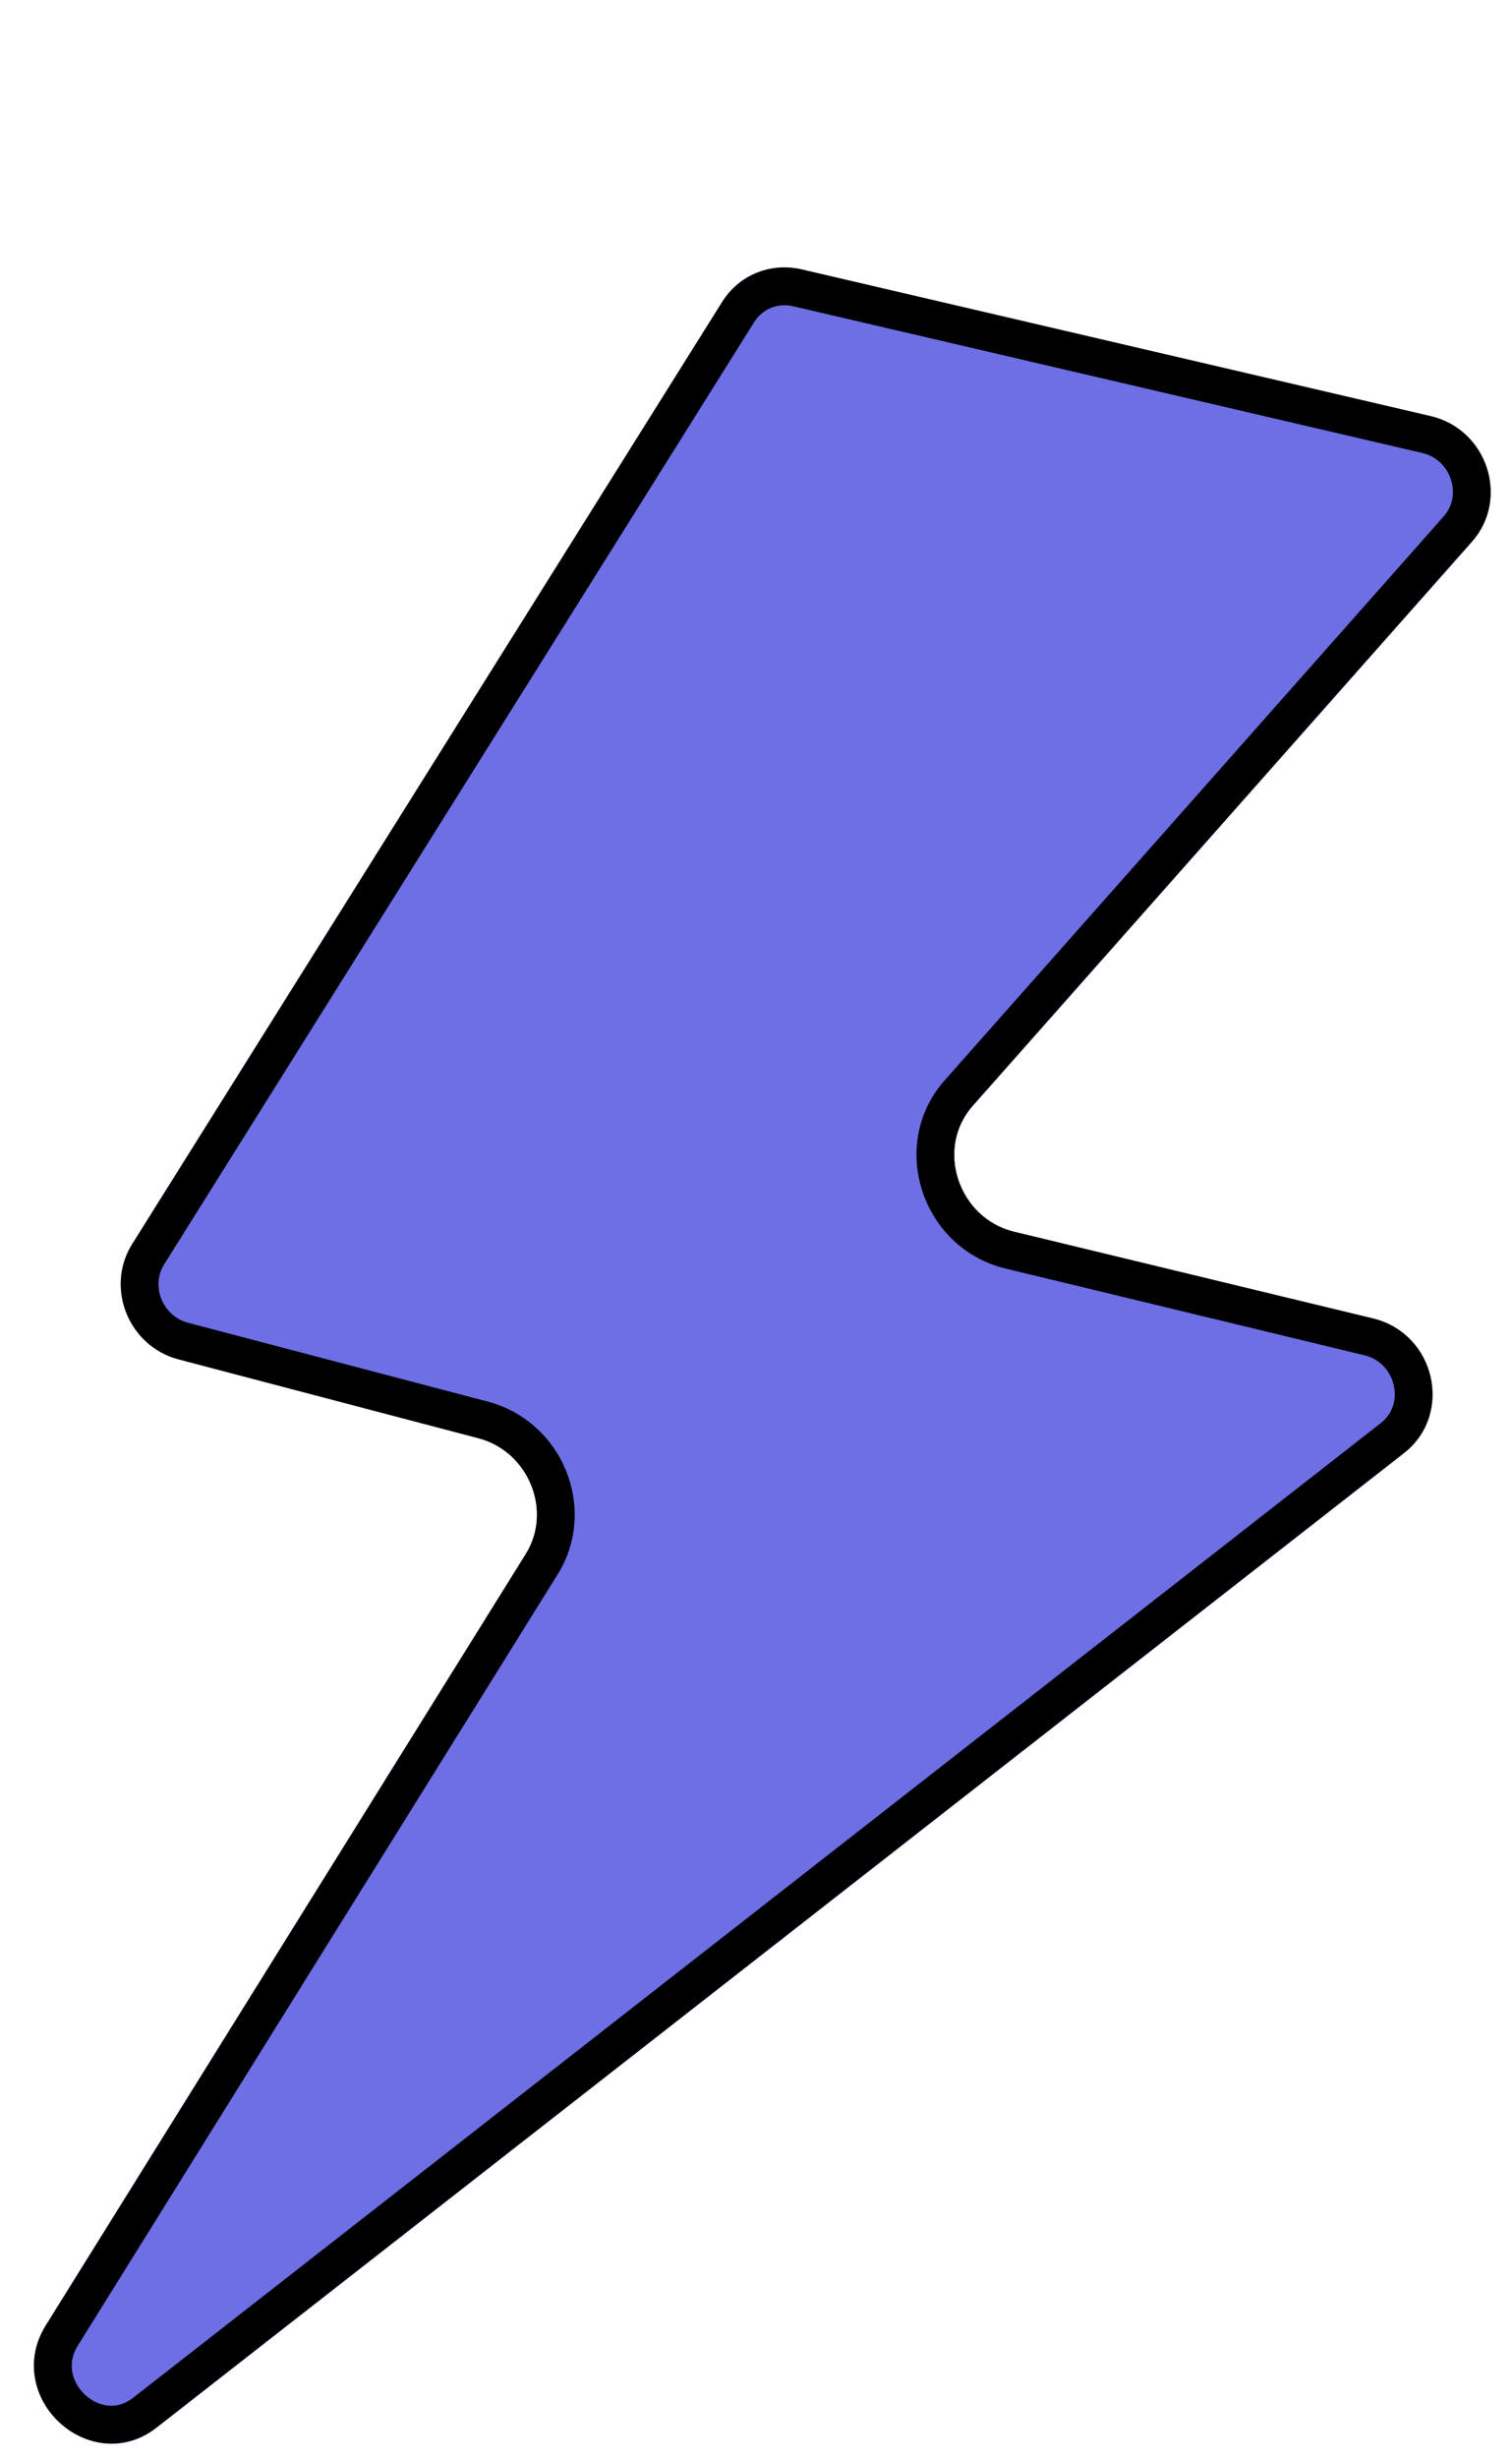
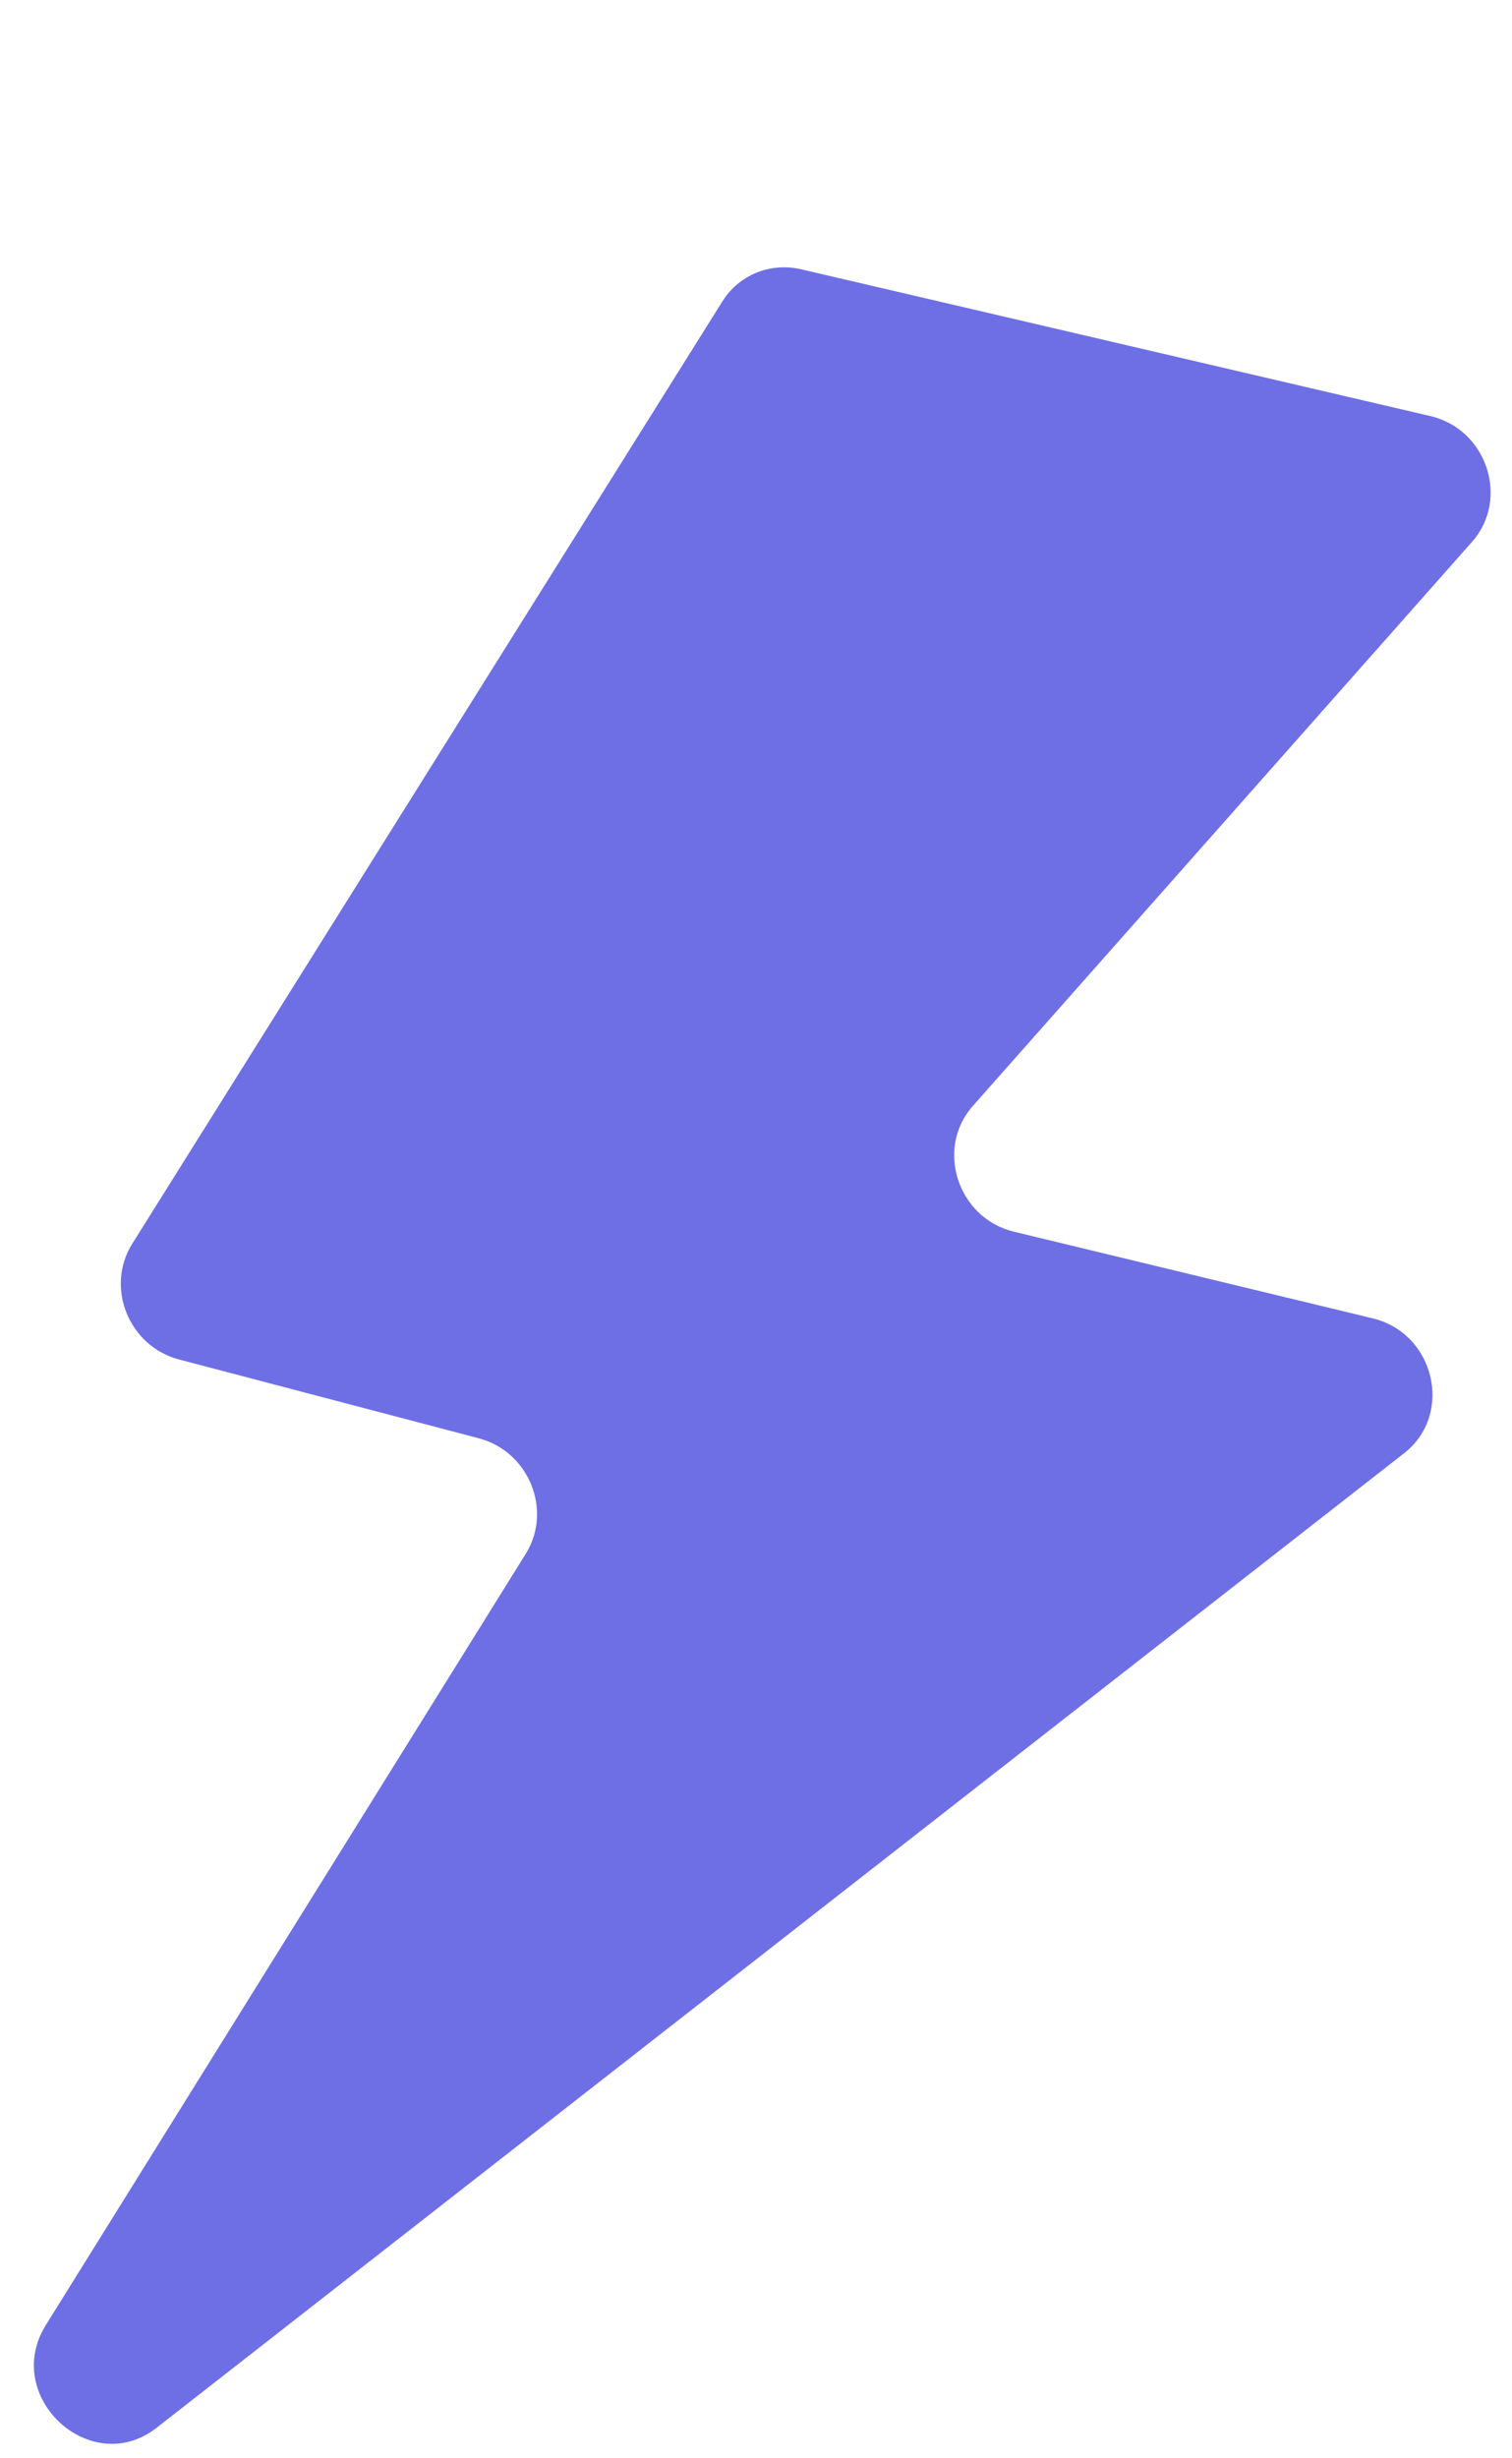
<svg xmlns="http://www.w3.org/2000/svg" width="40" height="65" viewBox="0 0 40 65" fill="none">
  <g filter="url(#filter0_d_4374_18582)">
    <path d="M21.192 0.12C20.379 -0.07 19.549 0.269 19.111 0.969L3.498 25.887C2.777 27.038 3.408 28.597 4.736 28.946L12.667 31.03C13.993 31.379 14.625 32.934 13.909 34.084L1.211 54.48C0.037 56.367 2.399 58.554 4.142 57.194L37.148 31.423C38.46 30.398 37.96 28.256 36.316 27.859L26.822 25.567C25.336 25.208 24.736 23.373 25.735 22.244L38.942 7.328C39.946 6.193 39.335 4.349 37.839 4.001L21.192 0.12Z" fill="#6E6FE5" />
-     <path d="M19.532 1.246C19.861 0.721 20.483 0.468 21.093 0.61L37.741 4.491C38.862 4.752 39.321 6.135 38.567 6.986L25.361 21.902C24.112 23.313 24.862 25.607 26.72 26.056L36.214 28.349C37.447 28.646 37.822 30.253 36.838 31.021L3.832 56.792C2.525 57.813 0.753 56.172 1.634 54.757L14.331 34.361C15.226 32.923 14.436 30.979 12.779 30.544L4.848 28.459C3.852 28.198 3.379 27.028 3.92 26.165L19.532 1.246Z" stroke="black" />
  </g>
  <defs>
    <filter id="filter0_d_4374_18582" x="0.898" y="0.068" width="38.539" height="64.549" filterUnits="userSpaceOnUse" color-interpolation-filters="sRGB">
      <feFlood flood-opacity="0" result="BackgroundImageFix" />
      <feColorMatrix in="SourceAlpha" type="matrix" values="0 0 0 0 0 0 0 0 0 0 0 0 0 0 0 0 0 0 127 0" result="hardAlpha" />
      <feOffset dy="7" />
      <feComposite in2="hardAlpha" operator="out" />
      <feColorMatrix type="matrix" values="0 0 0 0 0 0 0 0 0 0 0 0 0 0 0 0 0 0 1 0" />
      <feBlend mode="normal" in2="BackgroundImageFix" result="effect1_dropShadow_4374_18582" />
      <feBlend mode="normal" in="SourceGraphic" in2="effect1_dropShadow_4374_18582" result="shape" />
    </filter>
  </defs>
</svg>